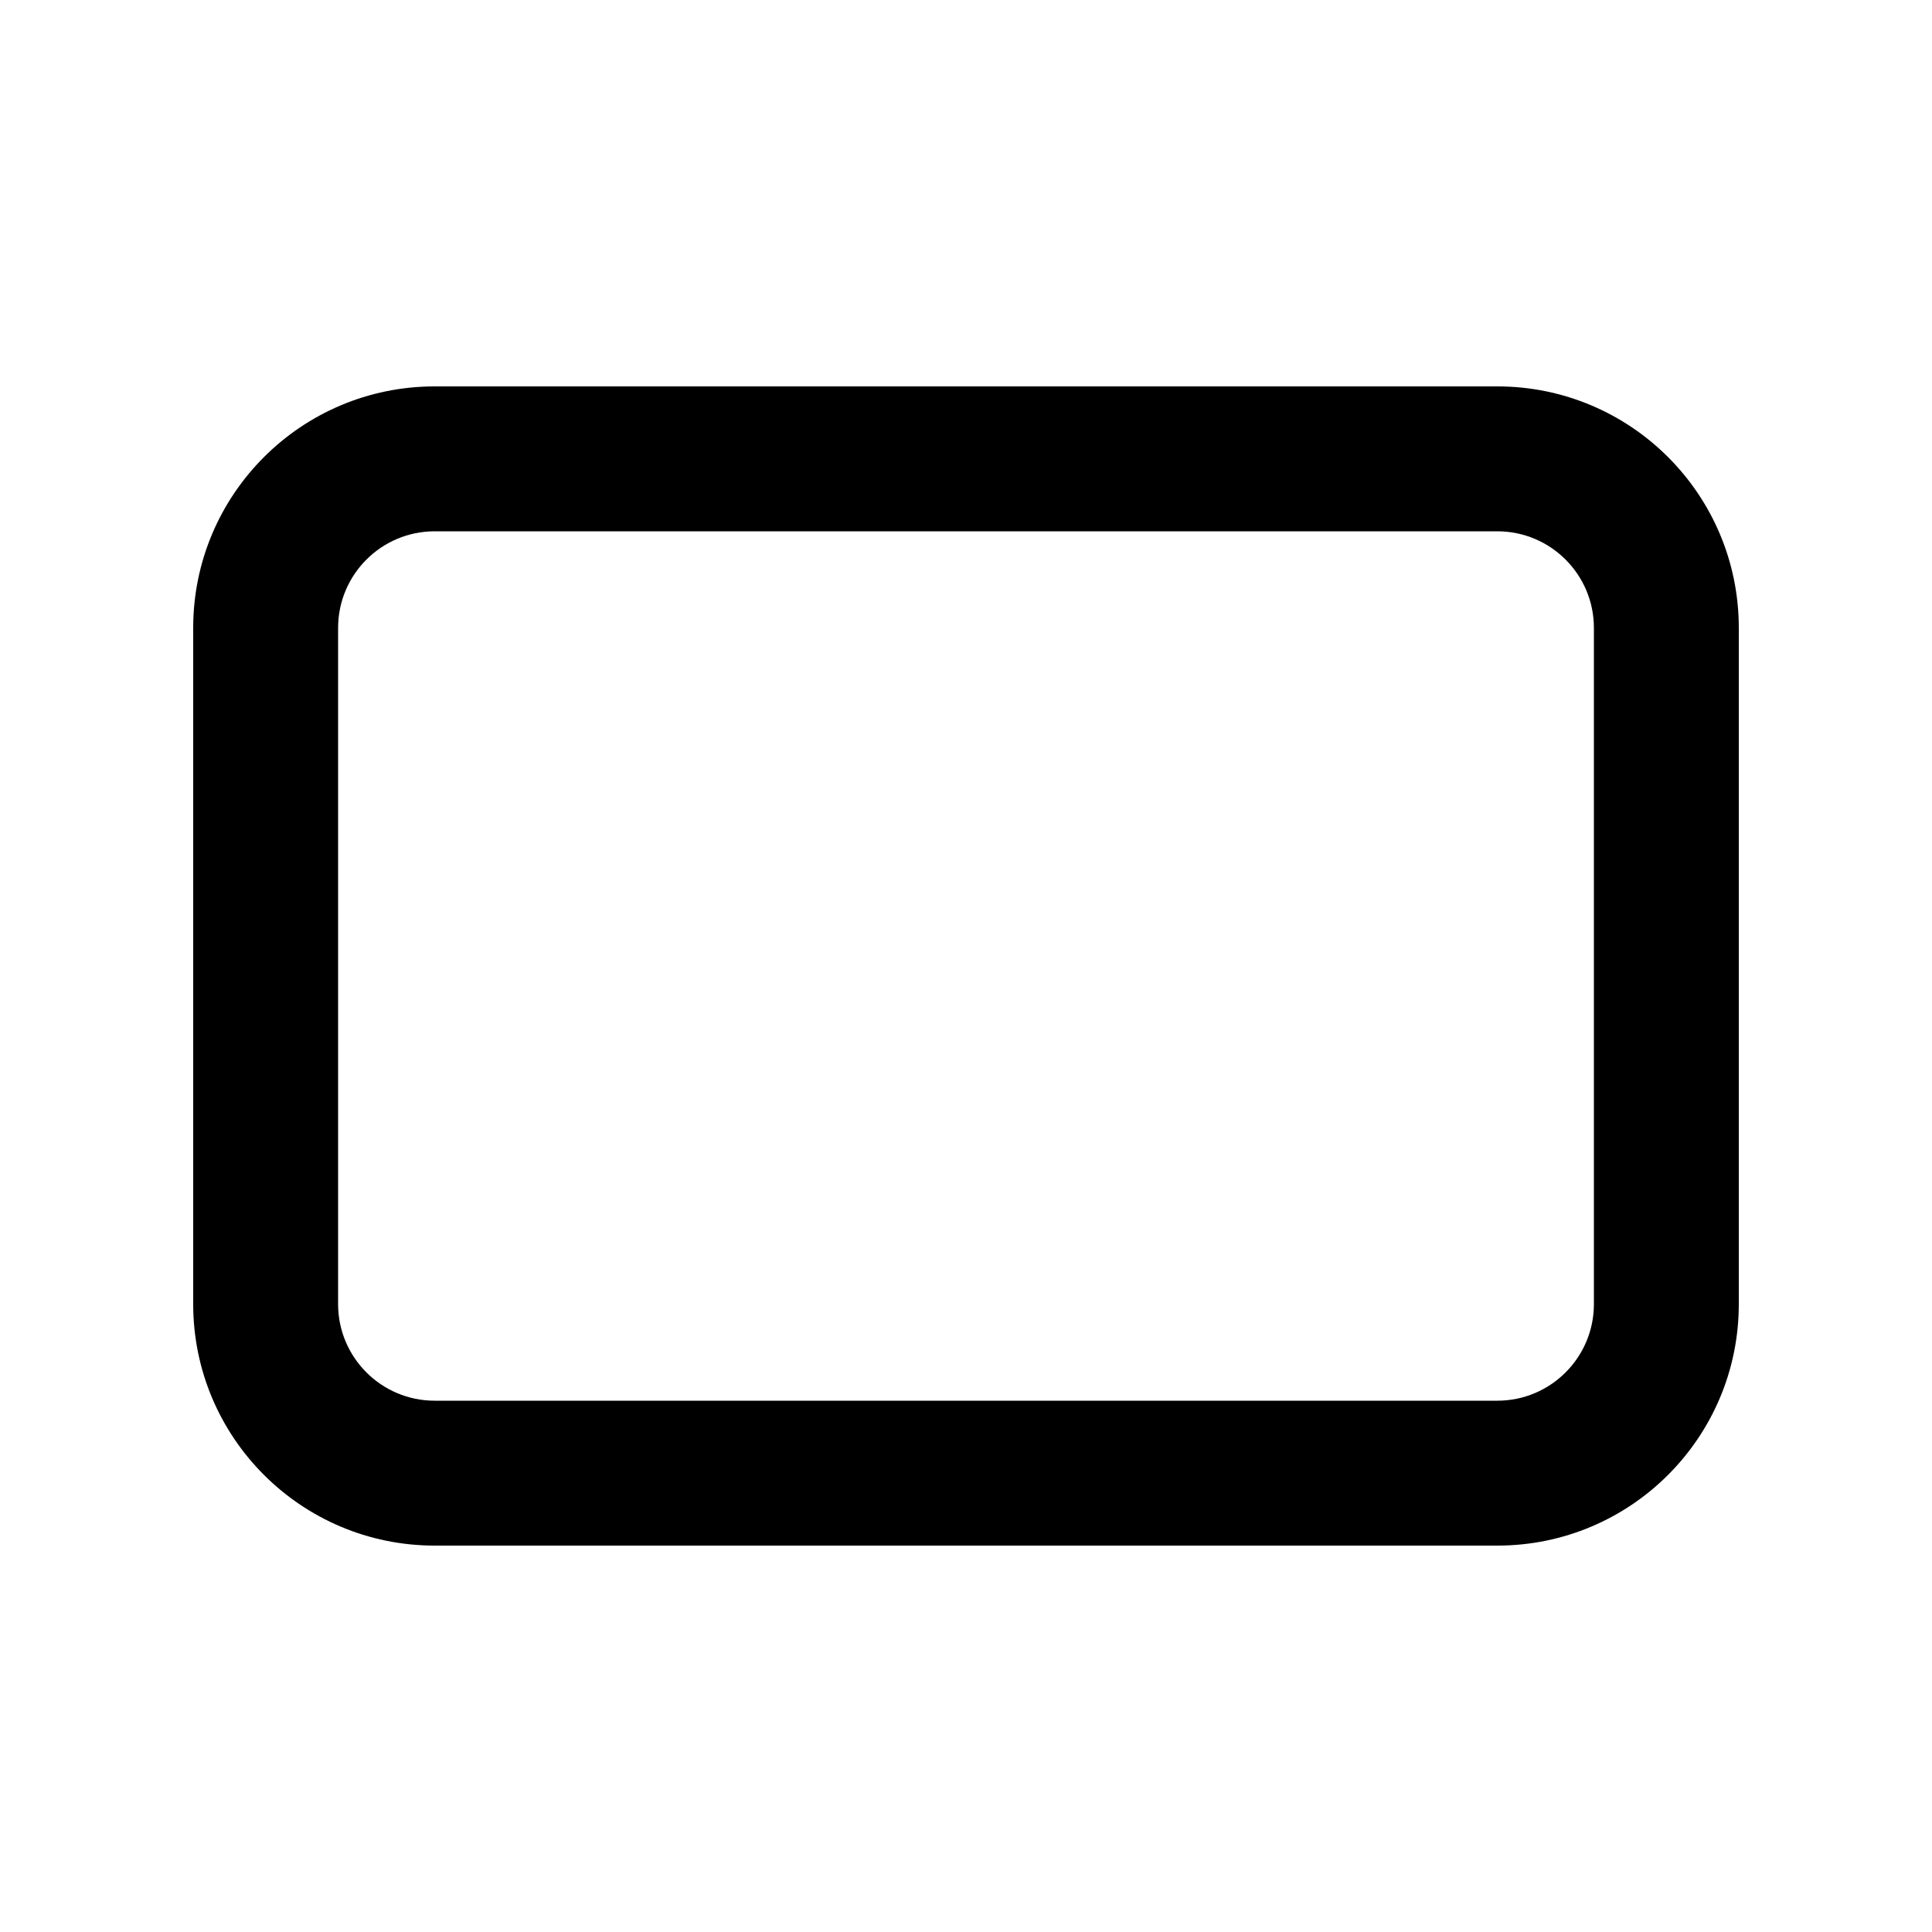
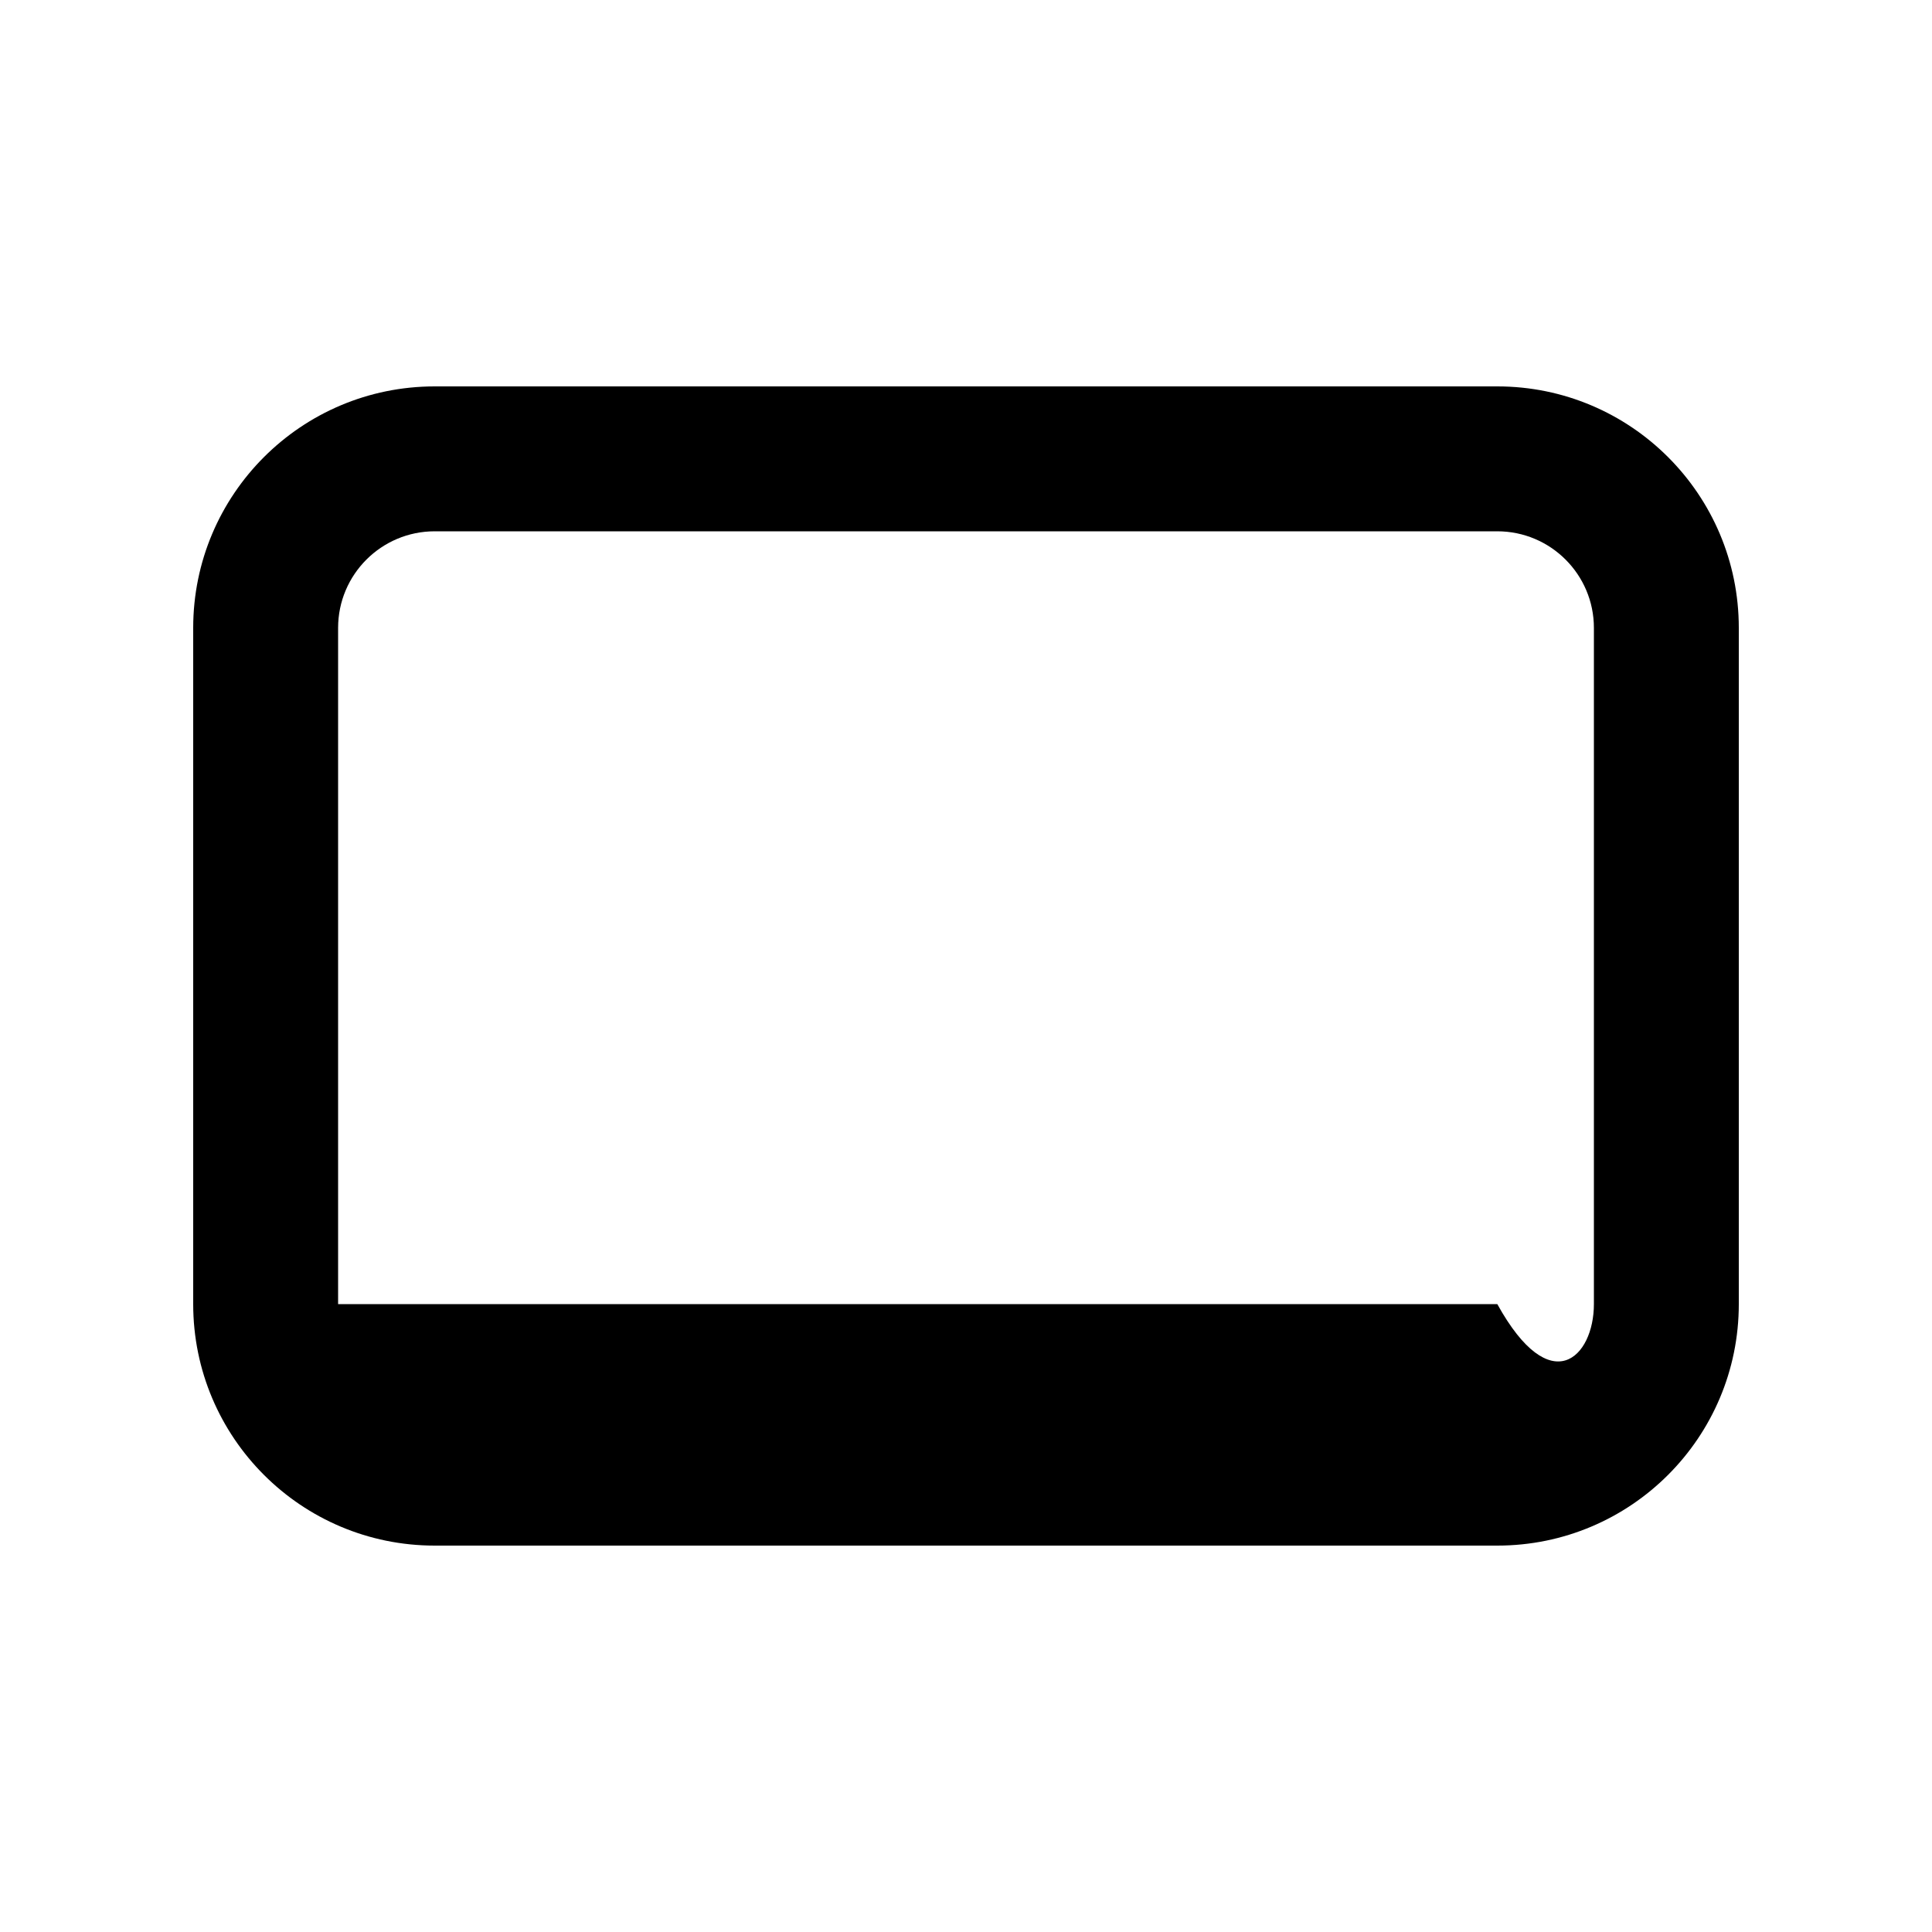
<svg xmlns="http://www.w3.org/2000/svg" viewBox="0 0 20 20" fill="none">
-   <path d="M2 6.5C2 5.119 3.119 4 4.5 4H15.5C16.881 4 18 5.119 18 6.5V13.5C18 14.881 16.881 16 15.5 16H4.5C3.119 16 2 14.881 2 13.5V6.5ZM4.5 5.5C3.948 5.5 3.5 5.948 3.5 6.5V13.5C3.5 14.052 3.948 14.5 4.5 14.5H15.5C16.052 14.5 16.5 14.052 16.5 13.5V6.5C16.5 5.948 16.052 5.5 15.5 5.5H4.5Z" fill="currentColor" />
+   <path d="M2 6.5C2 5.119 3.119 4 4.5 4H15.5C16.881 4 18 5.119 18 6.5V13.5C18 14.881 16.881 16 15.5 16H4.5C3.119 16 2 14.881 2 13.5V6.5ZM4.5 5.5C3.948 5.5 3.5 5.948 3.5 6.5V13.5H15.5C16.052 14.5 16.5 14.052 16.5 13.5V6.5C16.5 5.948 16.052 5.5 15.5 5.5H4.5Z" fill="currentColor" />
</svg>